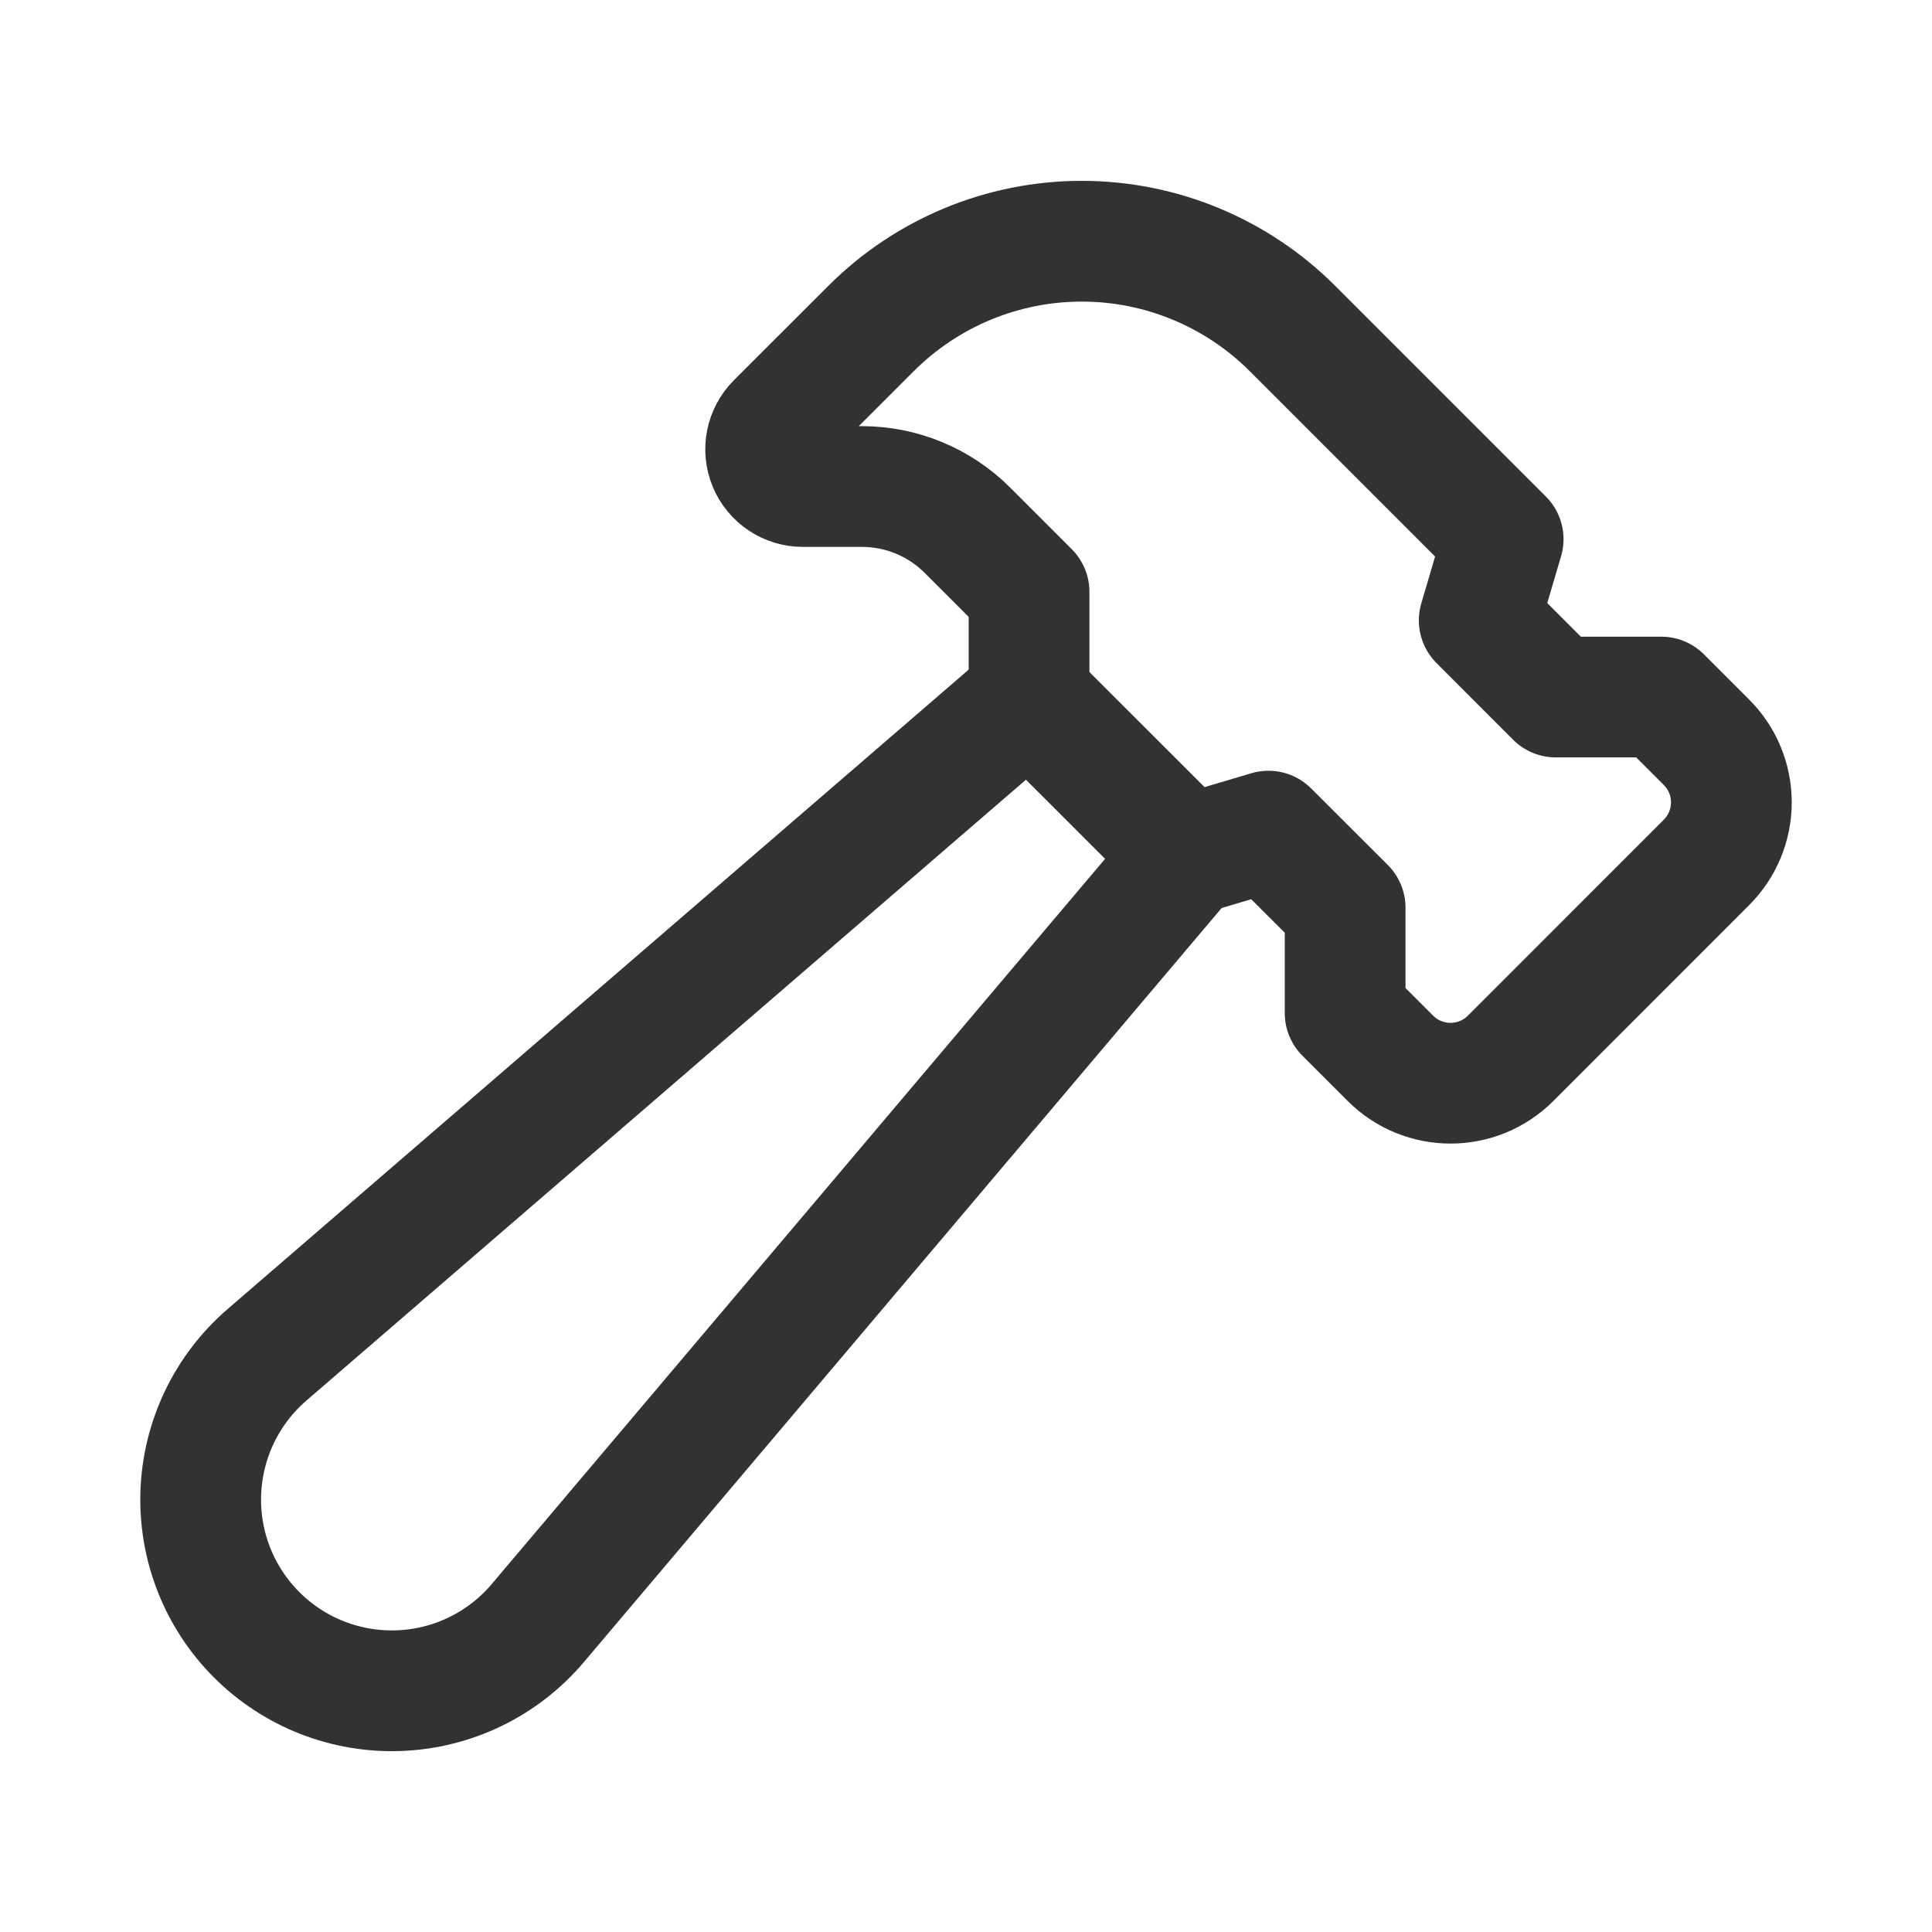
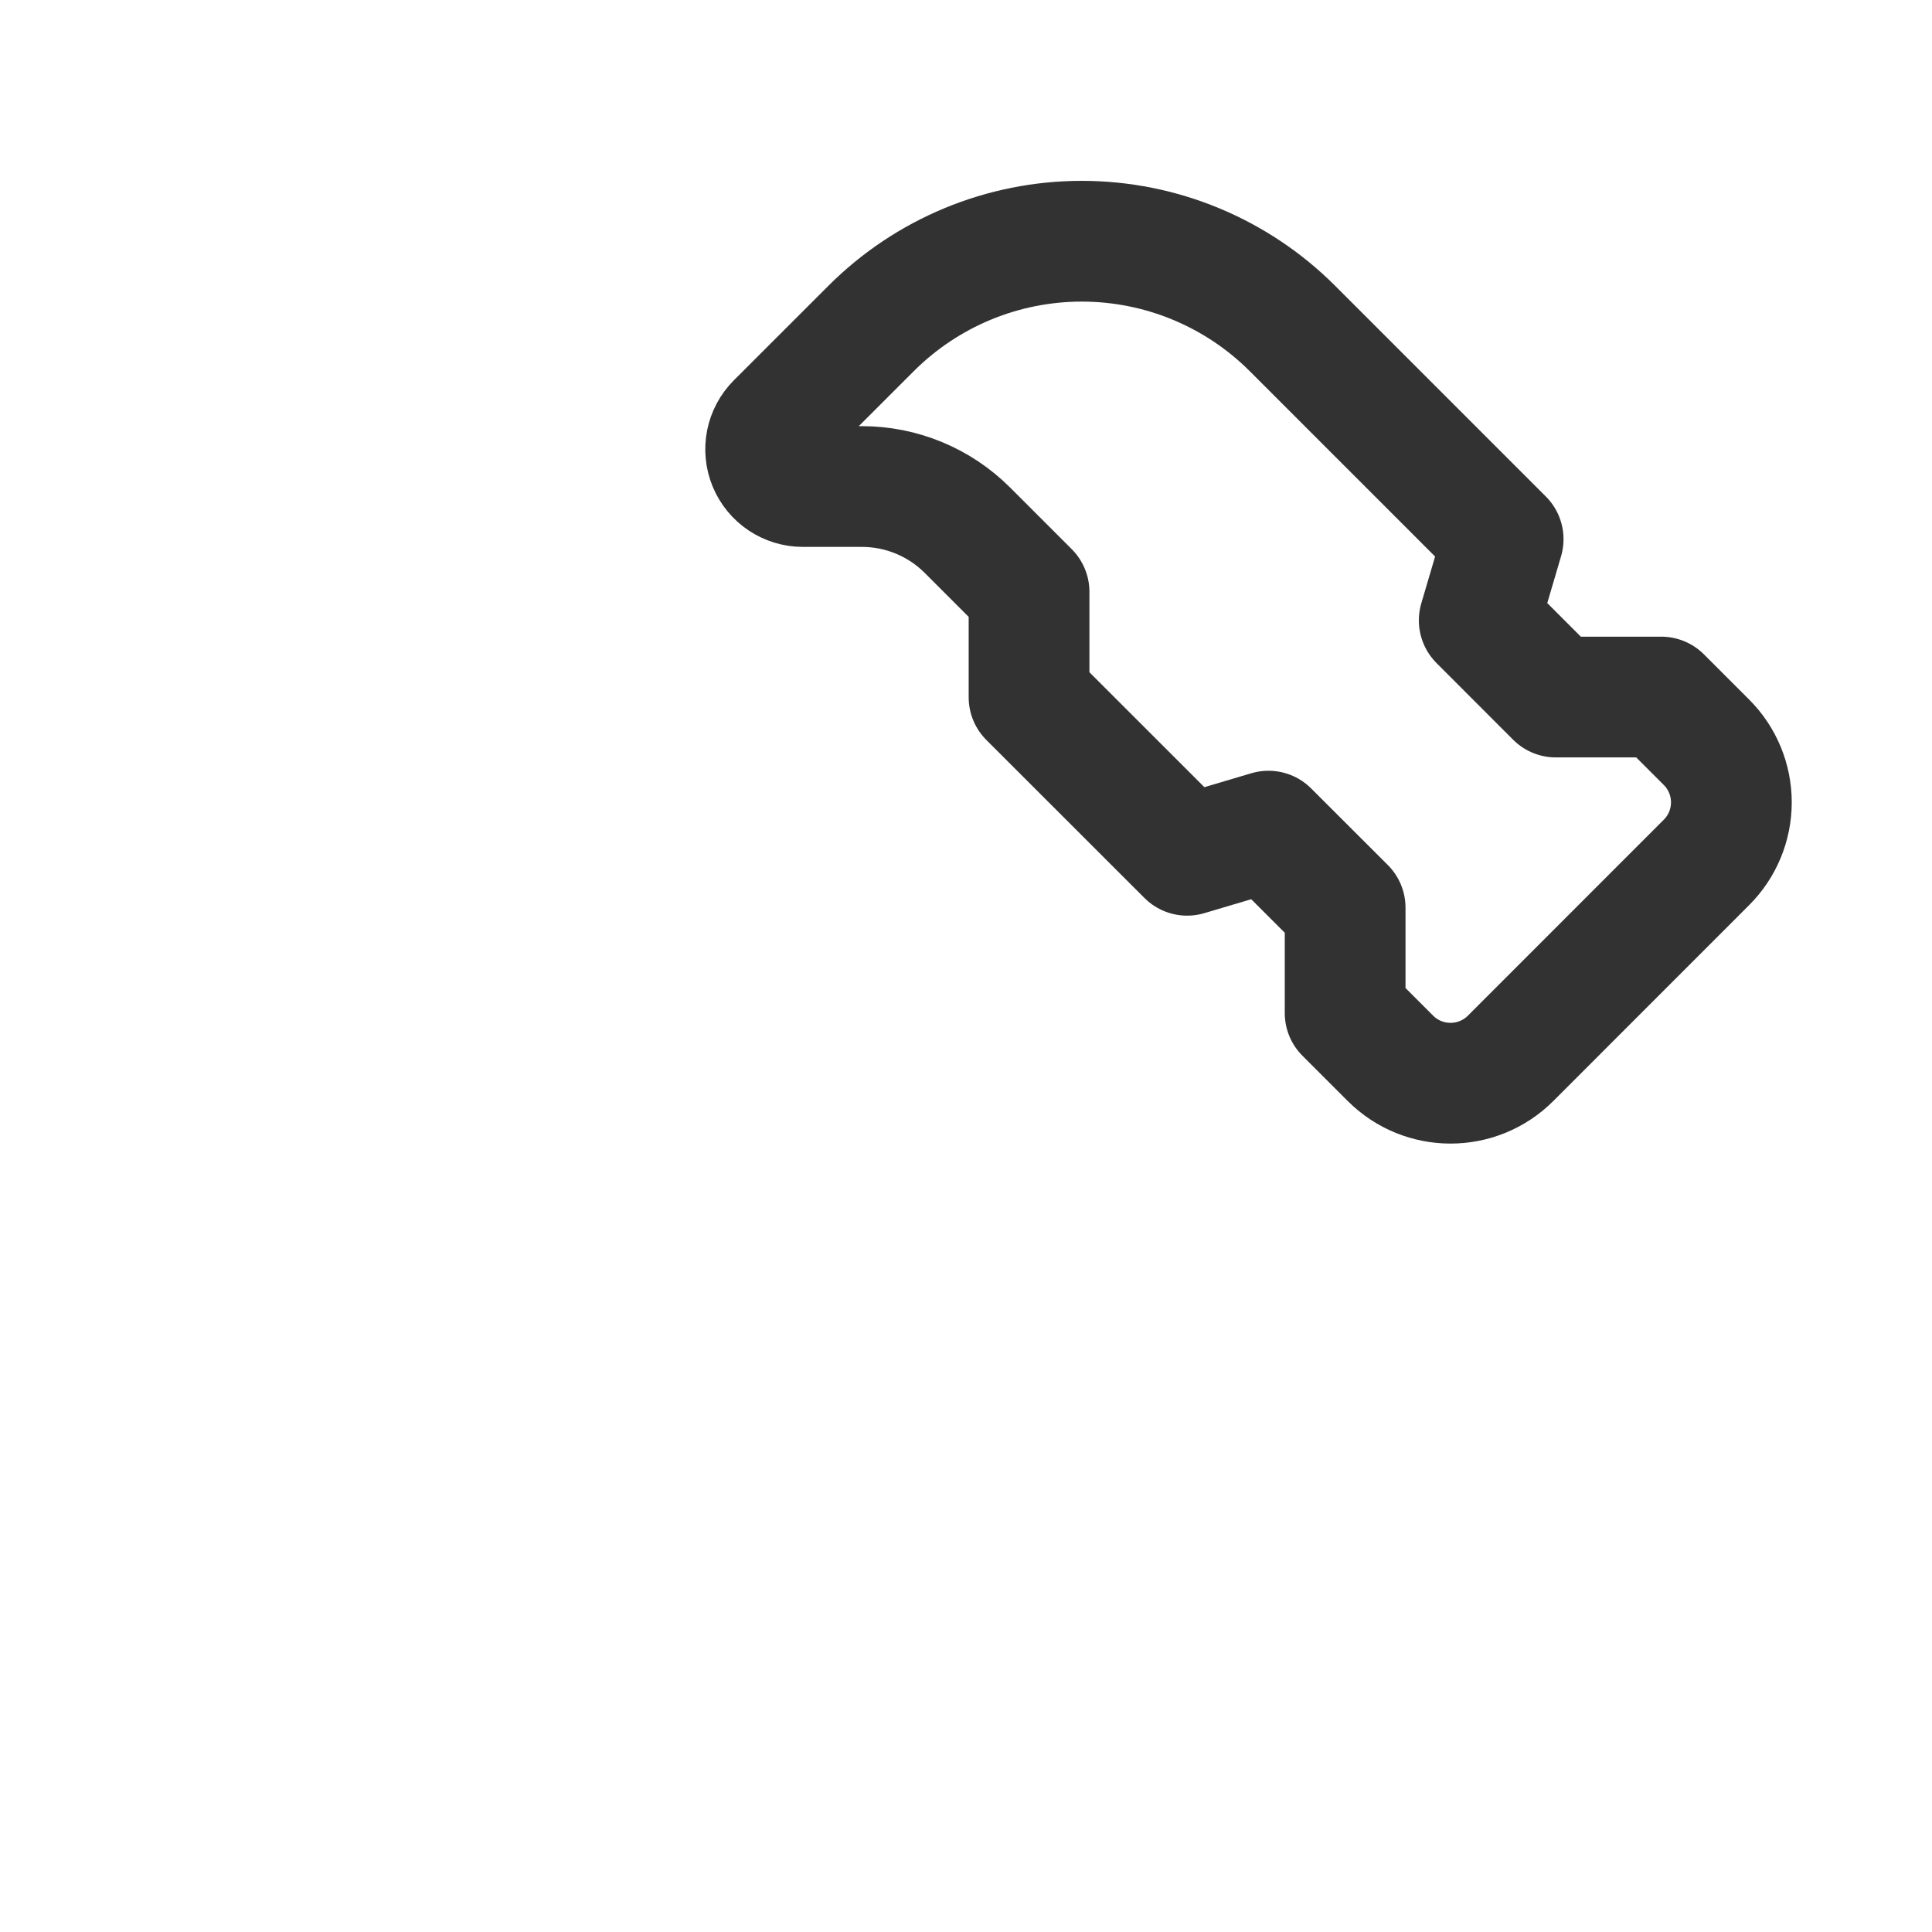
<svg xmlns="http://www.w3.org/2000/svg" width="104" height="104" viewBox="0 0 104 104" fill="none">
  <path fill-rule="evenodd" clip-rule="evenodd" d="M80.915 29.025L69.574 17.684C66.566 14.676 62.486 12.985 58.231 12.985C53.977 12.985 49.897 14.676 46.889 17.684L41.803 22.769C41.229 23.342 41.057 24.205 41.368 24.954C41.678 25.703 42.41 26.191 43.221 26.19H46.403C48.53 26.191 50.569 27.036 52.073 28.539L55.394 31.86V37.535L63.904 46.04L68.282 44.74L72.409 48.863V54.533L74.846 56.969C76.633 58.756 79.531 58.756 81.318 56.969L91.857 46.426C92.717 45.569 93.2 44.404 93.2 43.19C93.2 41.976 92.717 40.811 91.857 39.954L89.425 37.522H83.75L79.627 33.395L80.915 29.025Z" stroke="#323232" stroke-width="6.5" stroke-linecap="round" stroke-linejoin="round" />
-   <path fill-rule="evenodd" clip-rule="evenodd" d="M13.818 88.003V88.003C15.853 90.038 18.648 91.127 21.523 91.007C24.399 90.887 27.093 89.568 28.951 87.37L63.906 46.039L55.396 37.534L14.368 72.934C12.203 74.804 10.913 77.49 10.809 80.349C10.704 83.208 11.794 85.981 13.818 88.003Z" stroke="#323232" stroke-width="6.5" stroke-linecap="round" stroke-linejoin="round" />
</svg>